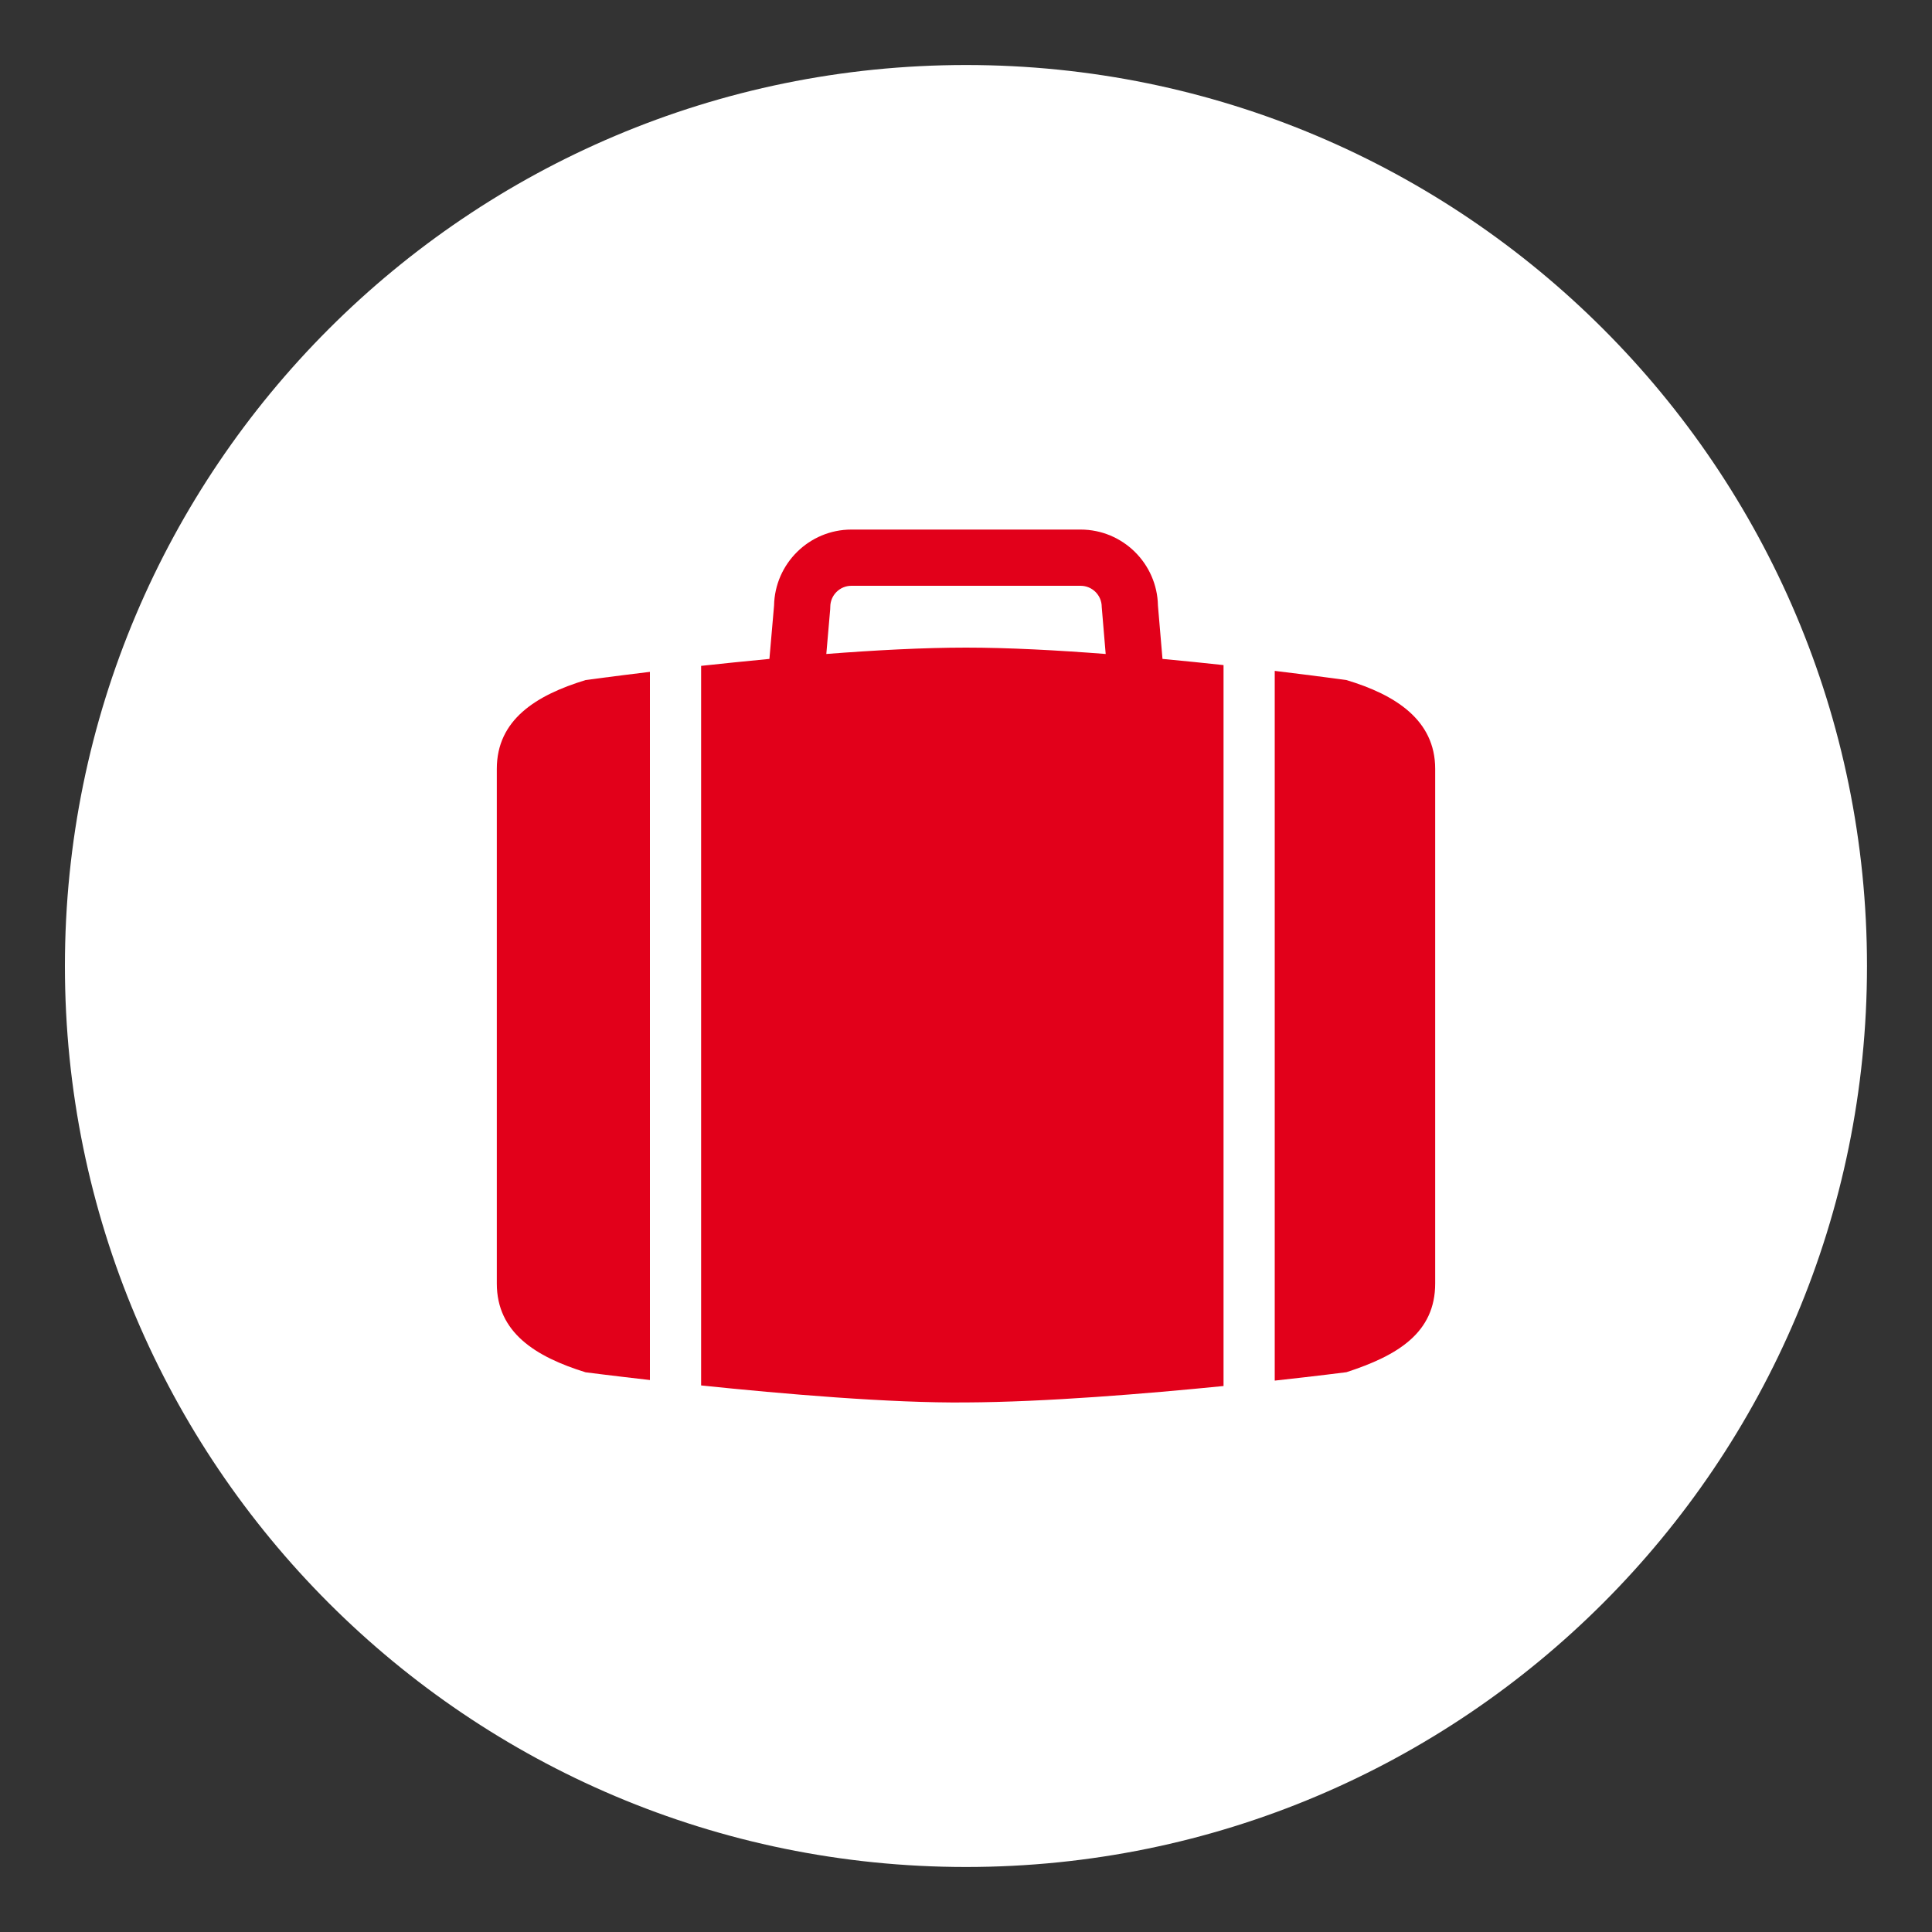
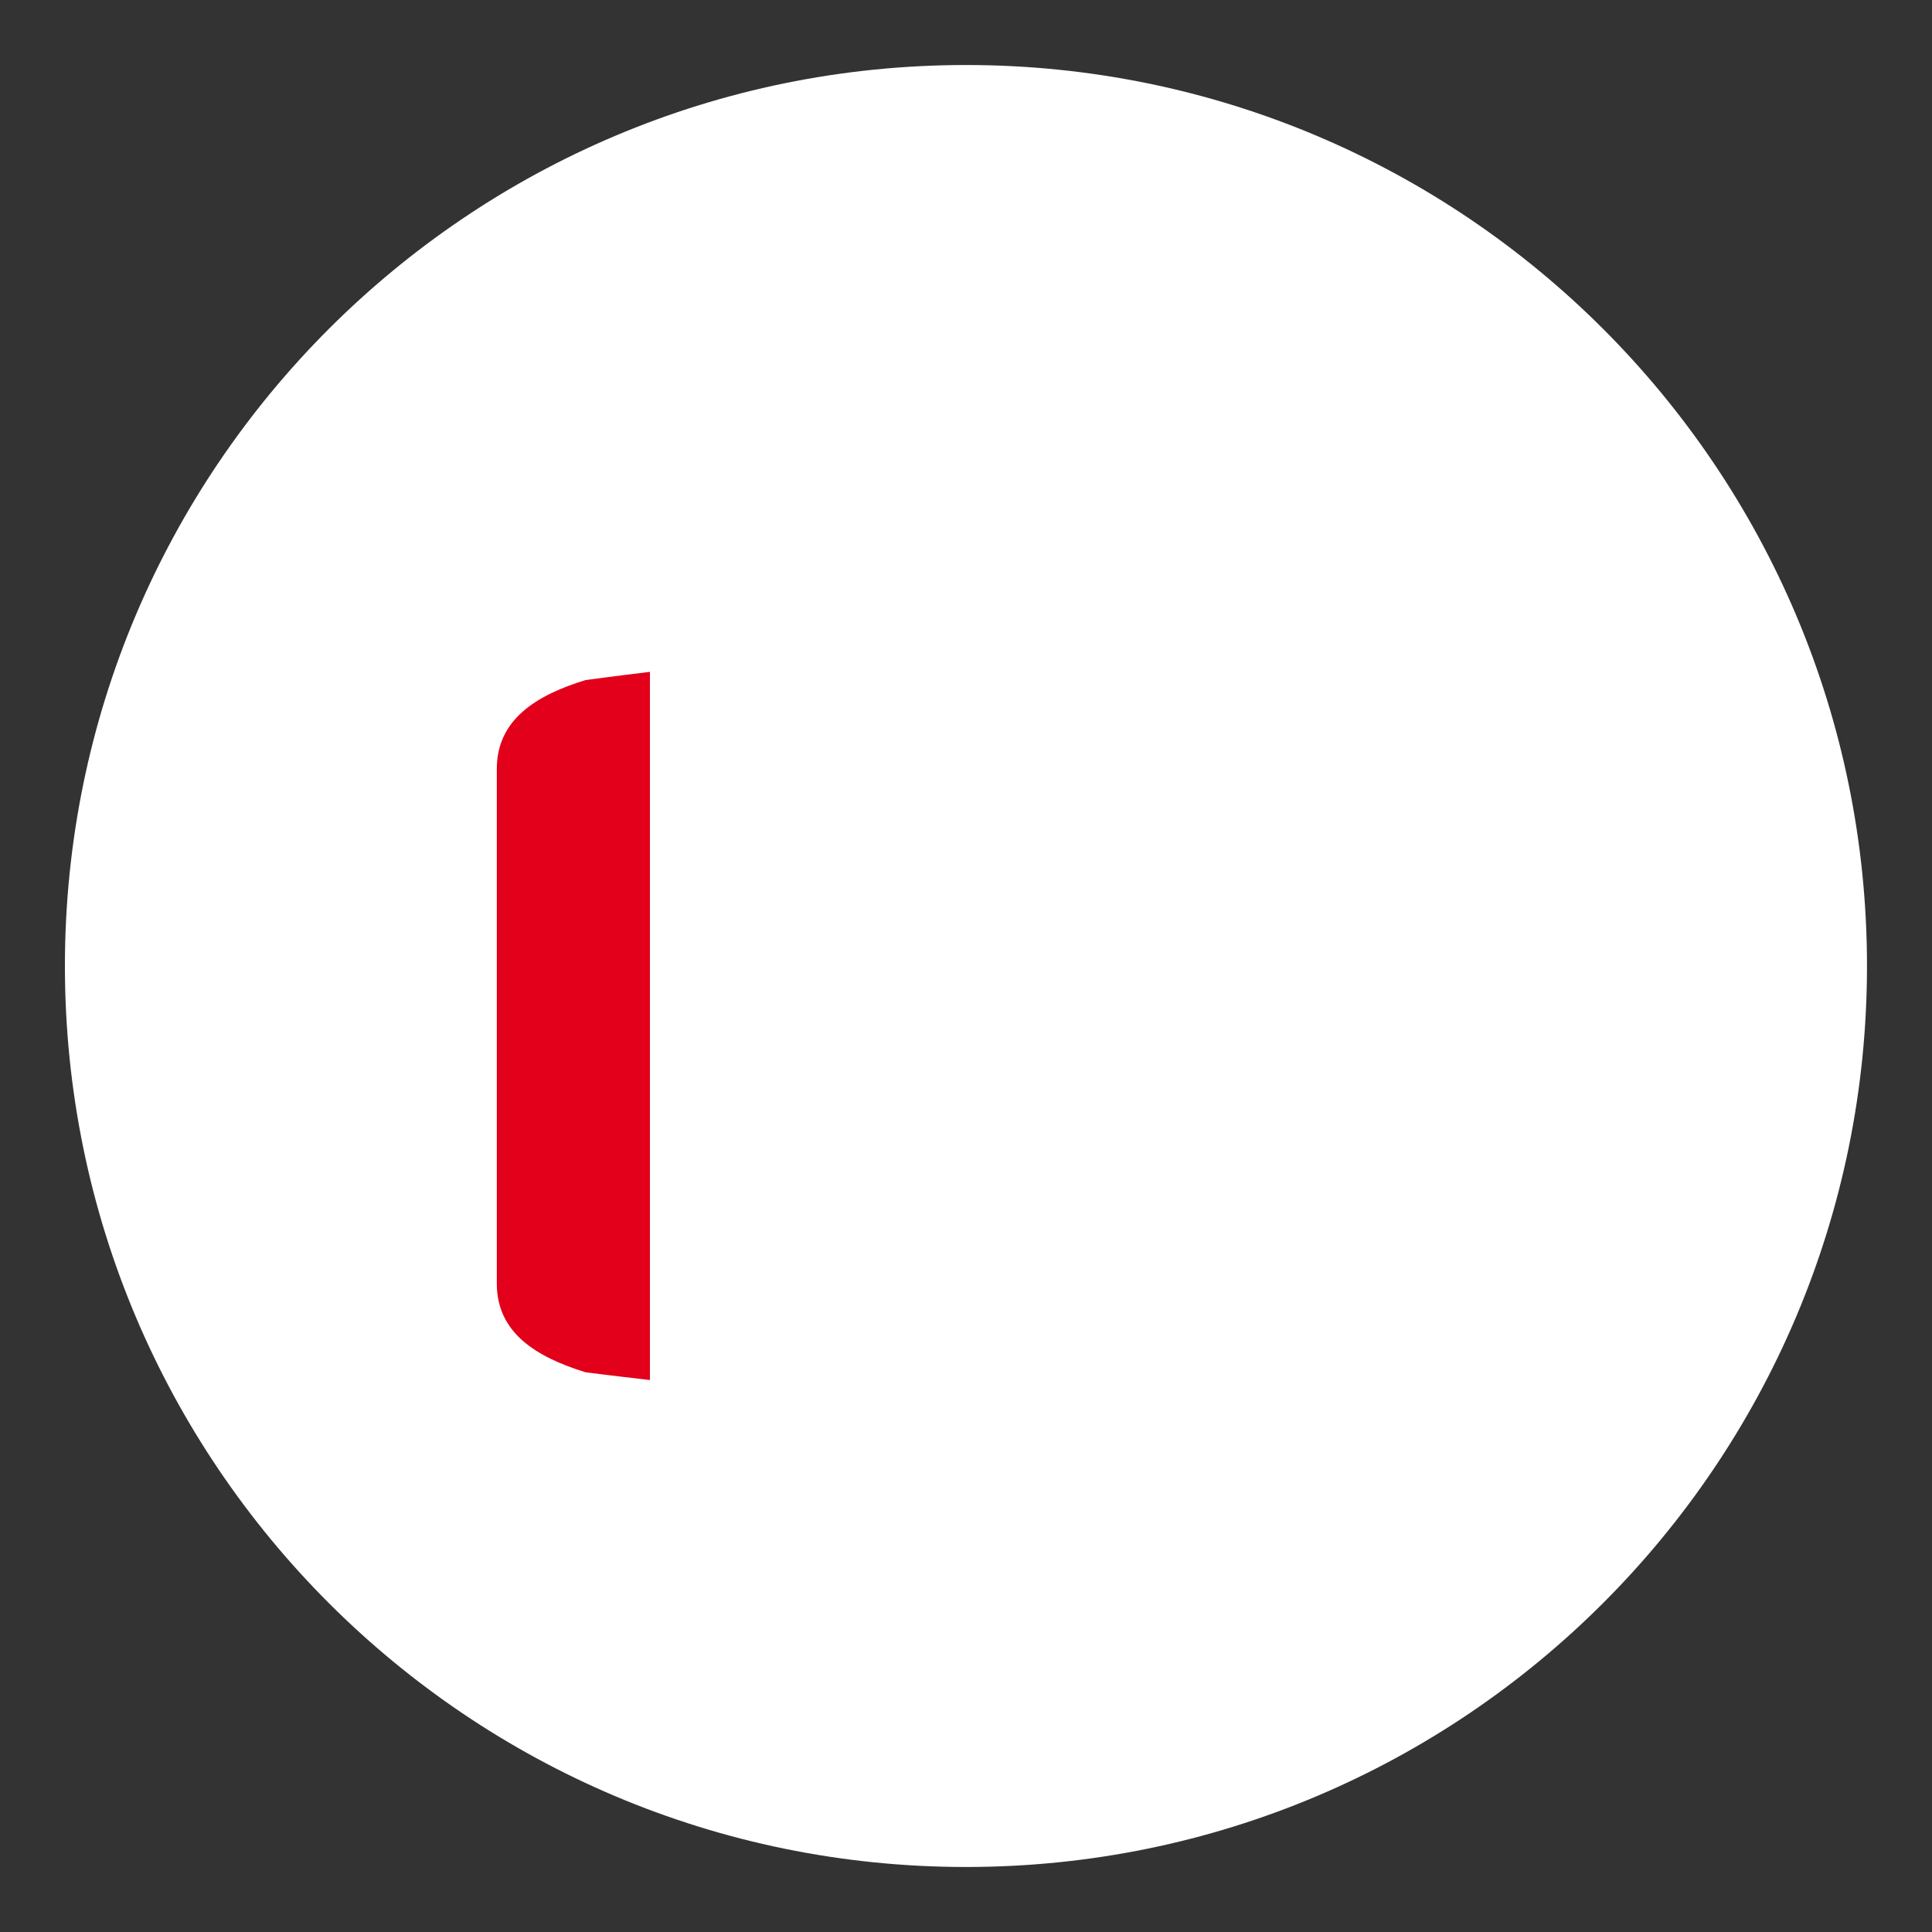
<svg xmlns="http://www.w3.org/2000/svg" version="1.1" id="Ebene_1" x="0px" y="0px" viewBox="0 0 200 200" style="enable-background:new 0 0 200 200;" xml:space="preserve">
  <rect x="0" y="0" width="200" height="200" fill="#333333" stroke="none" />
  <style type="text/css">
	.st0{fill:#FFFFFF;}
	.st1{fill:#E2001A;}
</style>
  <g>
    <g>
      <path class="st0" d="M193.27,100c0,51.51-41.76,93.27-93.27,93.27c-51.52,0-93.28-41.76-93.28-93.27    c0-51.51,41.76-93.27,93.28-93.27C151.52,6.73,193.27,48.49,193.27,100z" />
    </g>
    <g>
      <g>
        <path class="st1" d="M67.28,69.55c-4.04,0.49-6.66,0.85-6.66,0.85c-5.14,1.57-9.19,4.11-9.19,9.19v20.83v6.78v5.46v20.02v0.19     c0,5.07,4,7.58,9.19,9.19c0,0,2.63,0.34,6.66,0.8V69.55z" />
-         <path class="st1" d="M148.57,107.72V79.59c0-5.07-4.15-7.68-9.19-9.19c0,0-2.95-0.41-7.42-0.95v73.47     c4.48-0.49,7.42-0.87,7.42-0.87c5.36-1.74,9.19-4.11,9.19-9.19v-19.94l0,0V107.72L148.57,107.72z" />
-         <path class="st1" d="M126.66,68.85c-1.99-0.22-4.12-0.43-6.32-0.64l-0.47-5.52c-0.08-4.35-3.64-7.87-8.01-7.87H88.14     c-4.37,0-7.93,3.52-8.01,7.87l-0.48,5.52c-2.48,0.24-4.87,0.48-7.07,0.72v74.49c8.47,0.88,19.65,1.84,27.42,1.76     c8.24-0.04,18.62-0.9,26.66-1.7C126.66,143.48,126.66,68.85,126.66,68.85z M100,67.04c-4.36,0-9.43,0.27-14.46,0.66l0.4-4.62     l0.01-0.25c0-1.21,0.98-2.19,2.19-2.19h23.72c1.21,0,2.19,0.98,2.19,2.19l0.41,4.87C109.44,67.31,104.36,67.04,100,67.04z" />
      </g>
    </g>
  </g>
</svg>